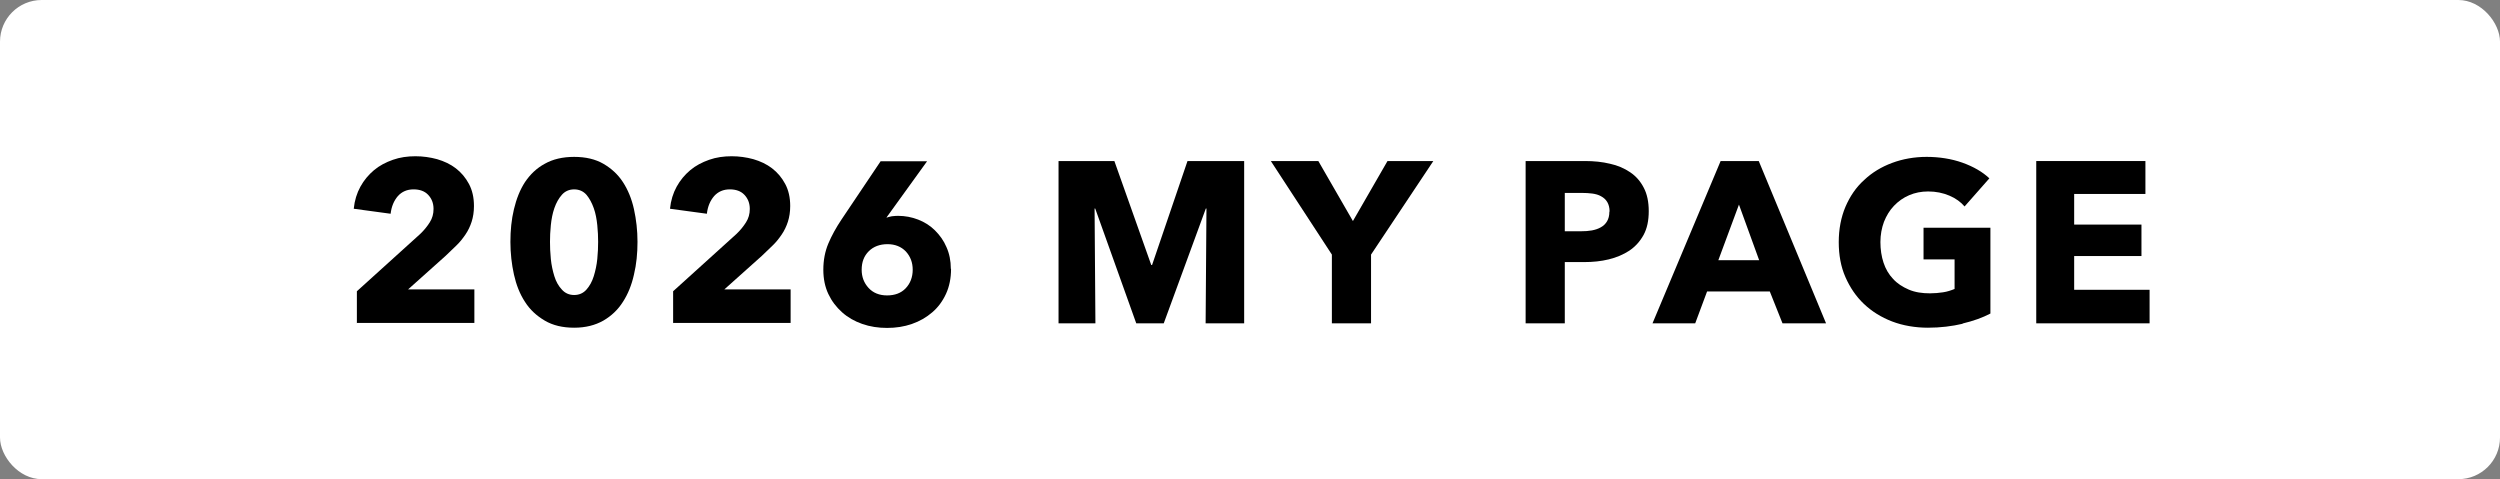
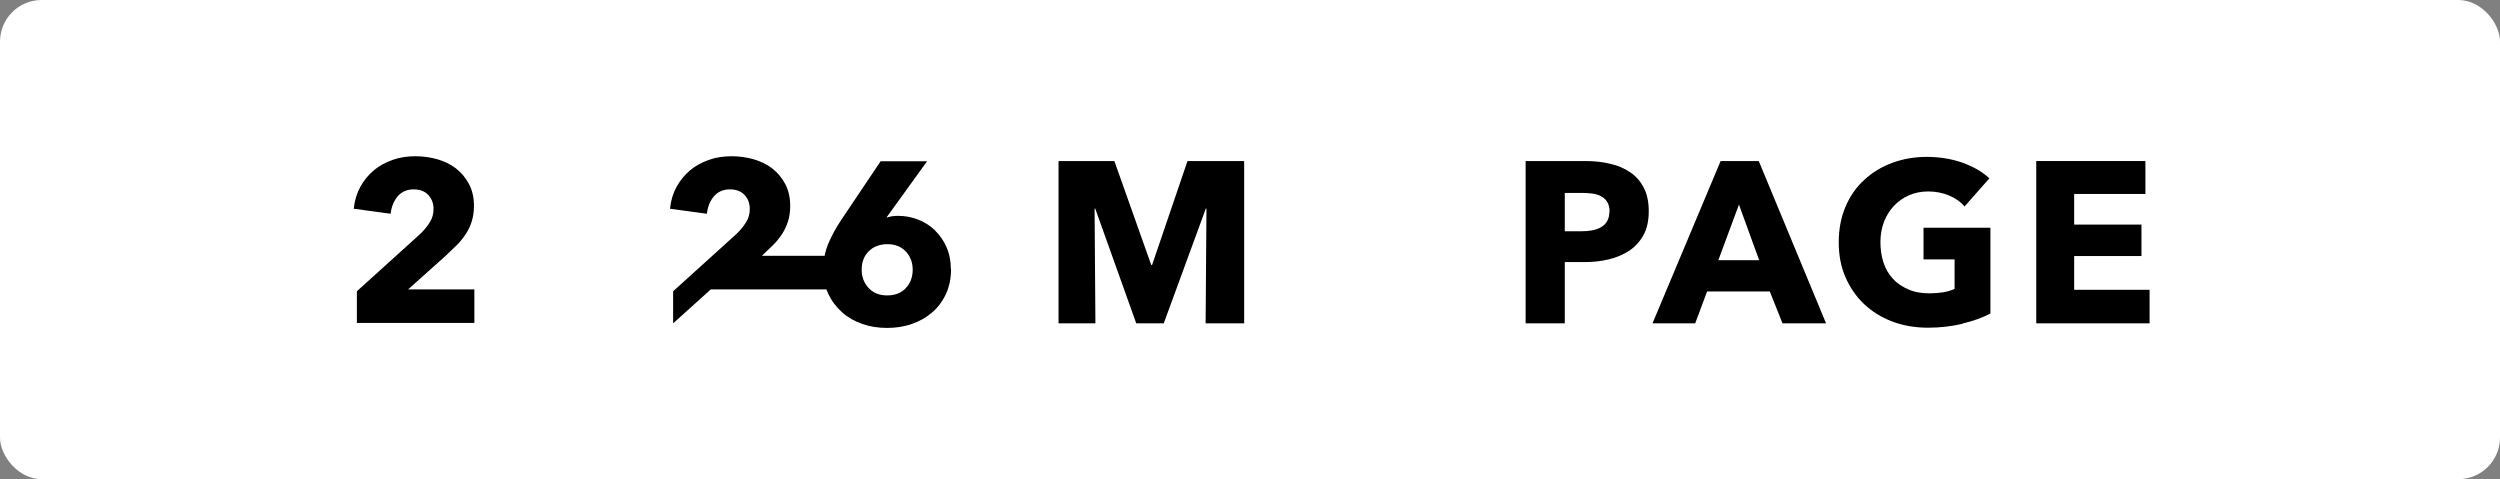
<svg xmlns="http://www.w3.org/2000/svg" viewBox="0 0 120 23">
  <rect x="0" y="0" width="120" height="23" fill="#808080" stroke="none" />
  <rect fill="#fff" height="23" rx="2" width="120" />
  <path d="m17.13 15.52v-1.54l3.04-2.75c.19-.18.34-.37.46-.56s.18-.4.18-.64c0-.28-.09-.5-.26-.68s-.41-.26-.7-.26c-.31 0-.56.11-.75.32-.19.22-.31.5-.35.85l-1.77-.24c.04-.4.15-.75.32-1.06s.39-.57.65-.79.57-.38.91-.5.7-.17 1.08-.17c.36 0 .71.05 1.04.14.34.1.64.24.9.44s.47.45.63.75.24.65.24 1.06c0 .28-.04.53-.11.75s-.17.43-.3.62-.27.37-.44.53-.34.33-.51.49l-1.8 1.61h3.18v1.61h-5.63z" />
-   <path d="m30.6 11.61c0 .55-.05 1.07-.17 1.57-.11.5-.29.94-.53 1.31-.24.38-.56.68-.94.9-.39.22-.85.34-1.4.34s-1.02-.11-1.41-.34-.71-.52-.95-.9c-.25-.38-.42-.82-.53-1.31-.11-.5-.17-1.02-.17-1.57s.05-1.07.17-1.57.29-.93.53-1.3c.25-.37.56-.67.95-.88.39-.22.86-.33 1.41-.33s1.02.11 1.4.33.7.51.94.88.42.8.53 1.3.17 1.02.17 1.57zm-1.89 0c0-.24-.01-.51-.04-.8s-.08-.57-.17-.82-.2-.46-.35-.64c-.15-.17-.35-.26-.59-.26s-.44.09-.59.26-.27.38-.36.64-.14.53-.17.82-.04.56-.04.8.01.52.04.82.09.57.17.83.2.47.36.64c.15.17.35.26.59.26s.44-.09.59-.26.27-.38.35-.64.14-.53.17-.83.04-.57.04-.82z" />
-   <path d="m32.31 15.52v-1.54l3.04-2.75c.19-.18.34-.37.46-.56s.18-.4.18-.64c0-.28-.09-.5-.26-.68s-.41-.26-.7-.26c-.31 0-.56.11-.75.32-.19.22-.31.5-.35.85l-1.77-.24c.04-.4.15-.75.32-1.06s.39-.57.65-.79.57-.38.91-.5.7-.17 1.08-.17c.36 0 .71.05 1.04.14.34.1.64.24.9.44s.47.45.63.75.24.65.24 1.06c0 .28-.04.53-.11.75s-.17.43-.3.62-.27.37-.44.53-.34.33-.51.49l-1.8 1.61h3.18v1.61h-5.63z" />
+   <path d="m32.31 15.52v-1.54l3.04-2.75c.19-.18.34-.37.46-.56s.18-.4.18-.64c0-.28-.09-.5-.26-.68s-.41-.26-.7-.26c-.31 0-.56.11-.75.32-.19.22-.31.5-.35.85l-1.77-.24c.04-.4.15-.75.32-1.06s.39-.57.65-.79.57-.38.91-.5.7-.17 1.08-.17c.36 0 .71.05 1.04.14.34.1.64.24.9.44s.47.45.63.75.24.65.24 1.06c0 .28-.04.53-.11.75s-.17.43-.3.62-.27.37-.44.53-.34.33-.51.49h3.18v1.61h-5.63z" />
  <path d="m45.65 12.91c0 .44-.08.84-.24 1.19s-.38.65-.66.89-.6.43-.98.56c-.37.13-.77.19-1.19.19s-.82-.06-1.19-.19-.69-.31-.97-.56-.5-.54-.66-.88-.24-.73-.24-1.16c0-.46.08-.88.24-1.26s.37-.76.63-1.15l1.88-2.8h2.23l-1.92 2.66-.03.05c.07-.03.16-.05.26-.07.1-.01.2-.02.29-.02.34 0 .66.06.97.18s.58.29.81.52.42.49.55.8c.14.31.21.66.21 1.04zm-1.84.04c0-.35-.11-.64-.33-.88-.22-.23-.52-.35-.88-.35s-.67.11-.9.34-.34.52-.34.89c0 .34.11.63.33.87s.52.36.89.36.67-.11.89-.34.34-.53.34-.9z" />
  <path d="m57.87 15.52.04-5.51h-.03l-2.02 5.51h-1.32l-1.97-5.51h-.03l.04 5.51h-1.77v-7.79h2.68l1.77 4.99h.04l1.7-4.99h2.72v7.79z" />
-   <path d="m65.81 12.22v3.3h-1.88v-3.3l-2.93-4.49h2.28l1.66 2.88 1.66-2.88h2.2z" />
  <path d="m79.14 10.13c0 .46-.08.84-.25 1.15s-.4.56-.68.75c-.29.19-.62.33-.99.42s-.76.13-1.17.13h-.94v2.94h-1.88v-7.79h2.86c.42 0 .82.04 1.19.13.37.08.69.22.97.41s.49.43.65.74c.16.3.24.68.24 1.13zm-1.88.02c0-.18-.04-.33-.11-.45s-.17-.21-.3-.28c-.12-.07-.27-.11-.42-.13-.16-.02-.32-.03-.49-.03h-.83v1.84h.79c.18 0 .34-.01.51-.04.16-.03.31-.08.43-.15.13-.07.23-.17.3-.29s.11-.27.11-.46z" />
  <path d="m85.56 15.52-.61-1.53h-3.01l-.57 1.53h-2.05l3.27-7.79h1.83l3.23 7.79zm-2.09-5.7-.99 2.67h1.96z" />
  <path d="m94.21 15.54c-.51.12-1.07.19-1.67.19s-1.2-.1-1.72-.3-.97-.48-1.35-.84-.67-.79-.89-1.29-.32-1.06-.32-1.68.11-1.19.32-1.69c.22-.51.51-.94.9-1.29.38-.36.83-.63 1.34-.82s1.07-.29 1.66-.29 1.19.09 1.72.28.96.44 1.29.75l-1.19 1.35c-.18-.21-.42-.39-.73-.52s-.64-.2-1.02-.2c-.33 0-.63.06-.91.18s-.52.29-.73.51-.36.47-.48.77c-.11.3-.17.62-.17.97s.05.69.15.99.25.56.46.78c.2.22.45.38.75.51s.64.18 1.02.18c.22 0 .43-.02.63-.05s.38-.09.55-.16v-1.42h-1.49v-1.52h3.21v4.12c-.38.2-.83.36-1.34.48z" />
  <path d="m97.74 15.52v-7.79h5.24v1.58h-3.42v1.47h3.23v1.51h-3.23v1.62h3.62v1.61h-5.43z" />
</svg>